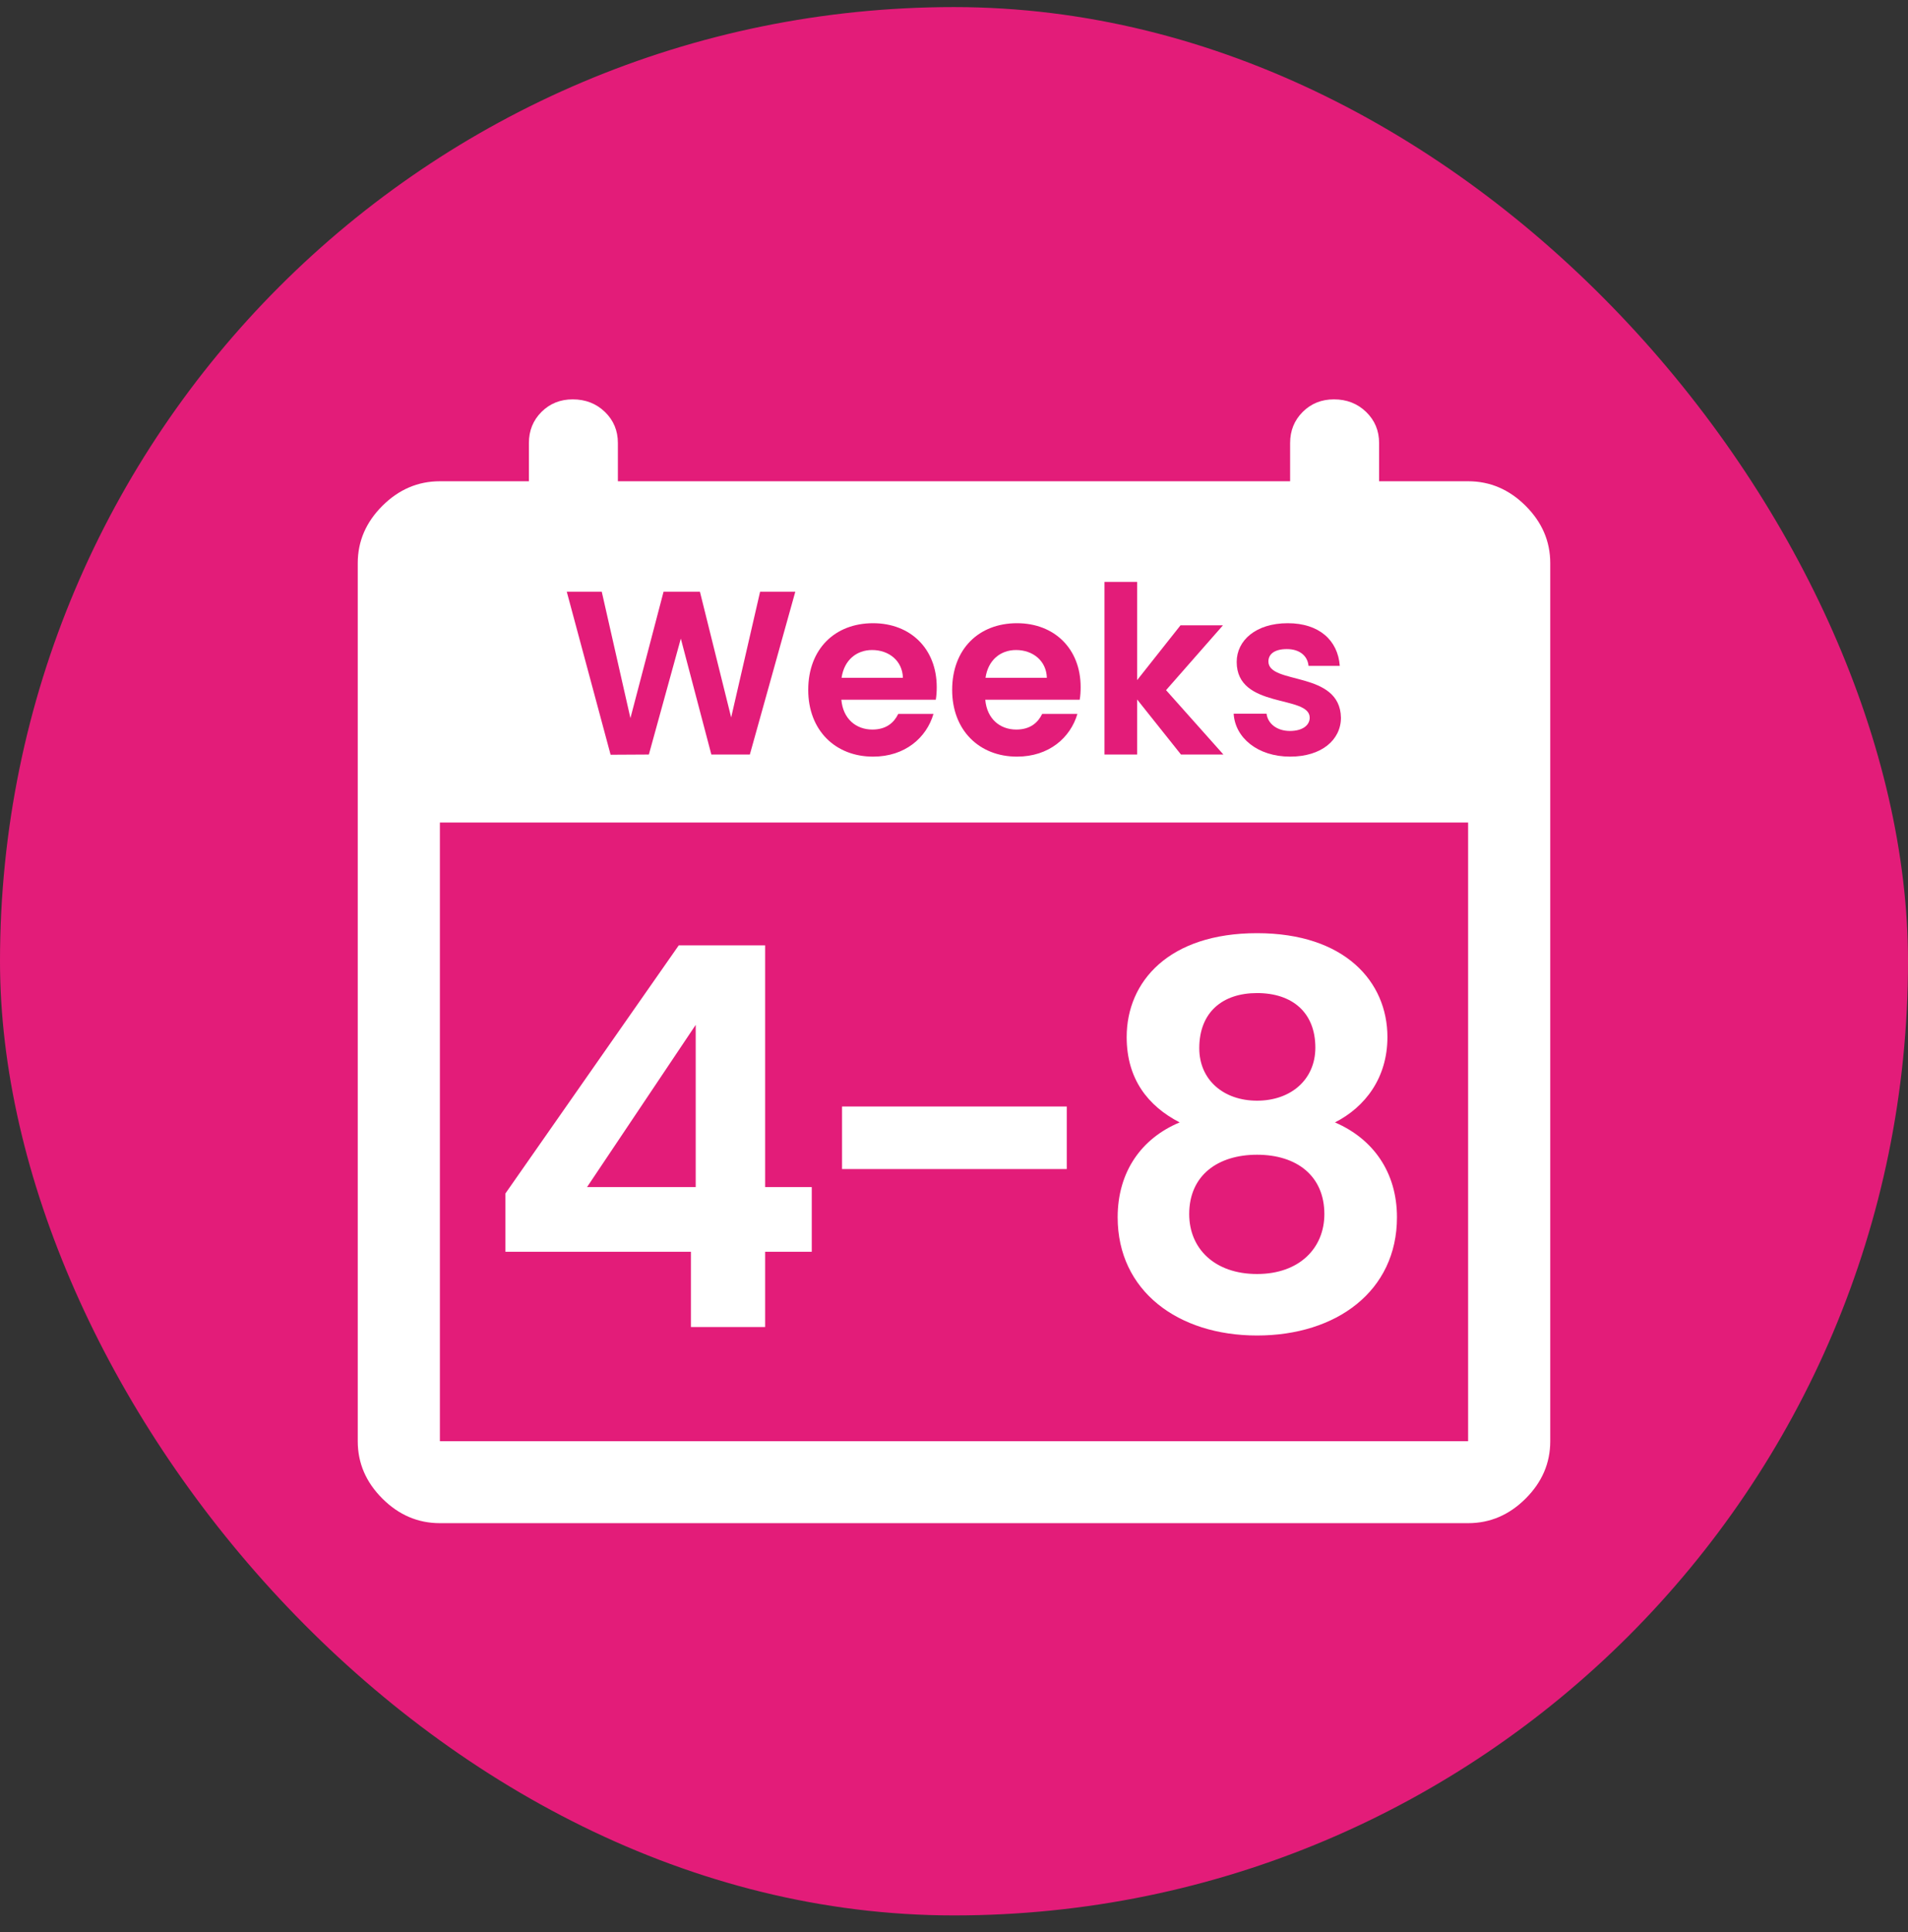
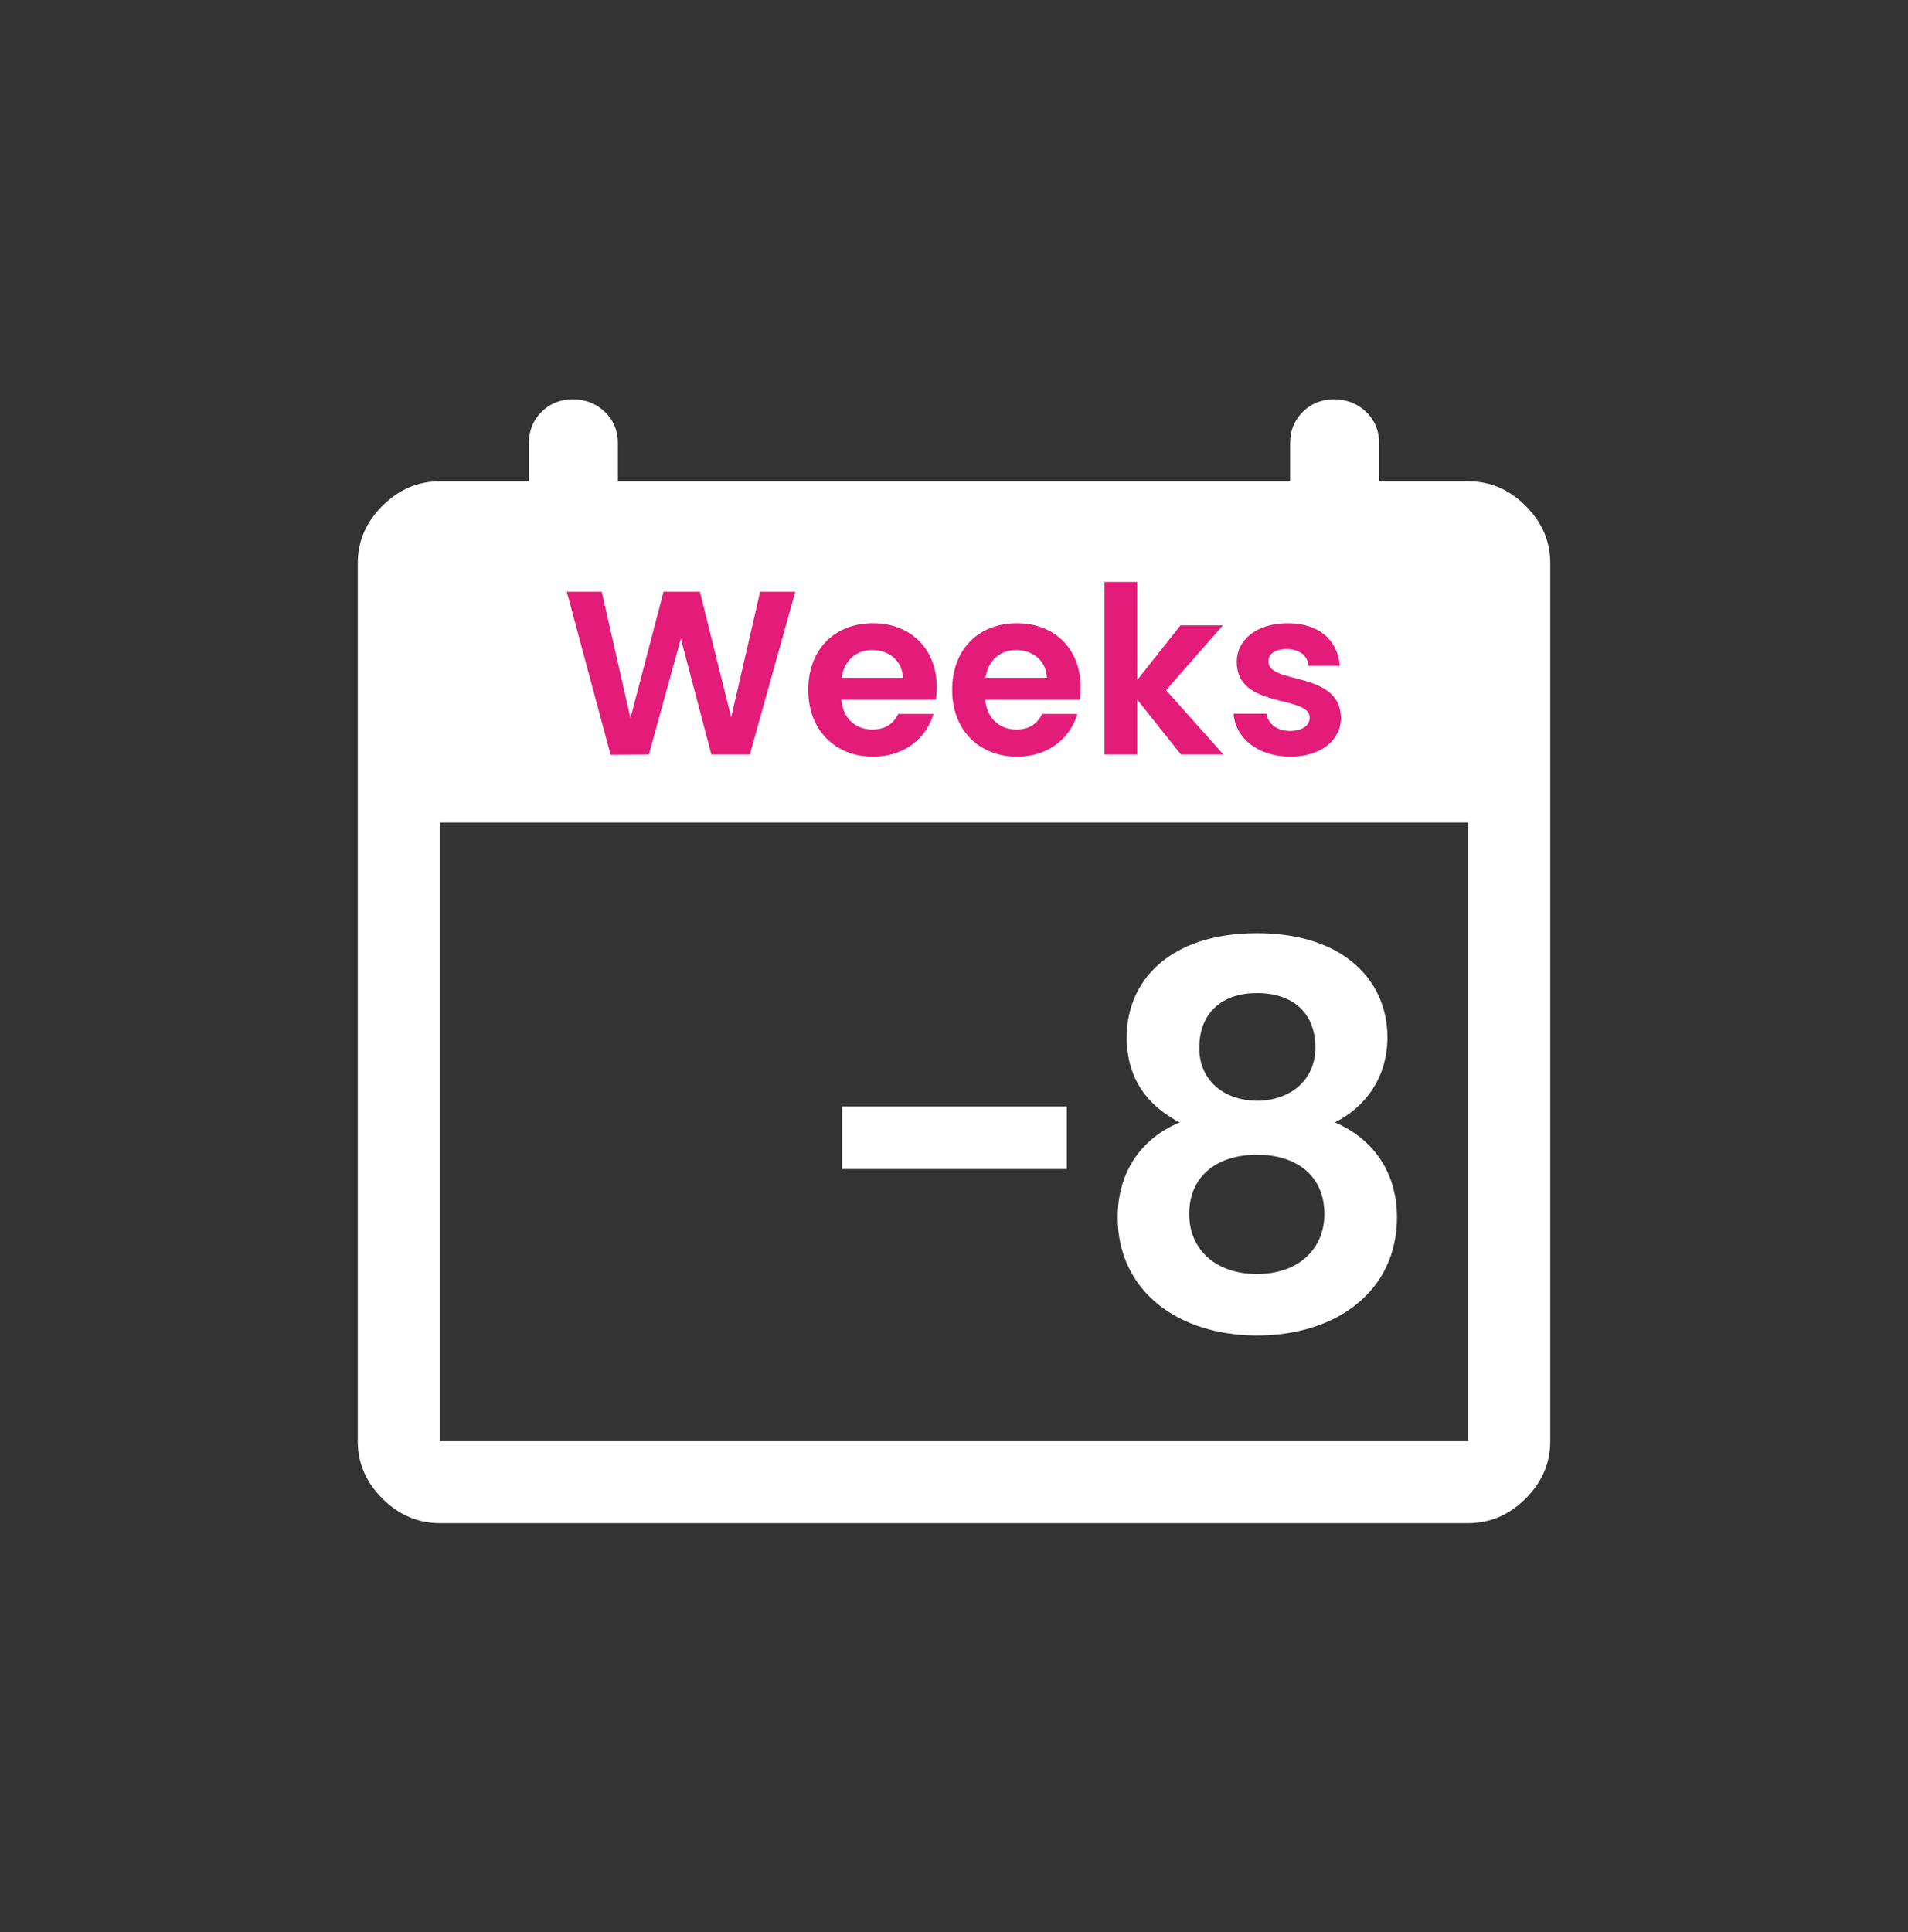
<svg xmlns="http://www.w3.org/2000/svg" width="80" height="81" viewBox="0 0 80 81" fill="none">
  <rect x="0" y="0" width="80" height="81" fill="#333333" stroke="none" />
-   <rect y="0.297" width="80" height="80" rx="40" fill="#E31C79" />
  <path d="M18.444 63.853C17.526 63.853 16.722 63.51 16.033 62.823C15.344 62.136 15 61.335 15 60.419V23.608C15 22.693 15.344 21.892 16.033 21.205C16.722 20.518 17.526 20.175 18.444 20.175H22.176V18.573C22.176 18.054 22.352 17.619 22.704 17.268C23.056 16.917 23.492 16.742 24.013 16.742C24.549 16.742 24.999 16.917 25.363 17.268C25.726 17.619 25.907 18.054 25.907 18.573V20.175H54.093V18.573C54.093 18.054 54.269 17.619 54.621 17.268C54.973 16.917 55.409 16.742 55.93 16.742C56.467 16.742 56.916 16.917 57.279 17.268C57.642 17.619 57.824 18.054 57.824 18.573V20.175H61.556C62.474 20.175 63.278 20.518 63.967 21.205C64.656 21.892 65 22.693 65 23.608V60.419C65 61.335 64.656 62.136 63.967 62.823C63.278 63.51 62.474 63.853 61.556 63.853H18.444ZM18.444 60.419H61.556V34.481H18.444V60.419Z" fill="white" />
  <path d="M25.602 31.64L23.764 24.806H25.231L26.433 30.105L27.822 24.806H29.347L30.657 30.076L31.87 24.806H33.346L31.44 31.631H29.826L28.546 26.771L27.206 31.631L25.602 31.64Z" fill="#E31C79" />
  <path d="M36.567 27.25C35.912 27.25 35.394 27.671 35.286 28.414H37.858C37.838 27.7 37.271 27.25 36.567 27.25ZM39.139 29.929C38.846 30.927 37.946 31.719 36.606 31.719C35.032 31.719 33.888 30.623 33.888 28.922C33.888 27.211 35.003 26.126 36.606 26.126C38.171 26.126 39.276 27.192 39.276 28.805C39.276 28.981 39.266 29.157 39.237 29.333H35.277C35.345 30.135 35.893 30.584 36.577 30.584C37.164 30.584 37.486 30.291 37.662 29.929H39.139Z" fill="#E31C79" />
  <path d="M42.602 27.25C41.947 27.25 41.429 27.671 41.321 28.414H43.893C43.873 27.7 43.306 27.25 42.602 27.25ZM45.174 29.929C44.88 30.927 43.981 31.719 42.641 31.719C41.067 31.719 39.923 30.623 39.923 28.922C39.923 27.211 41.038 26.126 42.641 26.126C44.206 26.126 45.31 27.192 45.31 28.805C45.31 28.981 45.301 29.157 45.271 29.333H41.311C41.38 30.135 41.927 30.584 42.612 30.584C43.199 30.584 43.521 30.291 43.697 29.929H45.174Z" fill="#E31C79" />
  <path d="M46.31 31.631V24.395H47.678V28.512L49.497 26.214H51.277L48.891 28.932L51.296 31.631H49.517L47.678 29.323V31.631H46.31Z" fill="#E31C79" />
  <path d="M56.224 30.086C56.224 31.015 55.413 31.719 54.093 31.719C52.733 31.719 51.785 30.927 51.726 29.919H53.105C53.154 30.33 53.535 30.643 54.083 30.643C54.621 30.643 54.914 30.399 54.914 30.086C54.914 29.118 51.853 29.734 51.853 27.749C51.853 26.849 52.655 26.126 53.995 26.126C55.305 26.126 56.097 26.84 56.175 27.915H54.865C54.826 27.495 54.493 27.211 53.956 27.211C53.447 27.211 53.183 27.416 53.183 27.729C53.183 28.717 56.185 28.101 56.224 30.086Z" fill="#E31C79" />
-   <path d="M28.97 55.631V52.475H21.192V50.031L28.459 39.631H32.081V49.764H34.036V52.475H32.081V55.631H28.97ZM24.614 49.764H29.17V42.964L24.614 49.764Z" fill="white" />
  <path d="M35.306 49.008V46.386H44.728V49.008H35.306Z" fill="white" />
  <path d="M49.462 47.053C48.129 46.364 47.24 45.231 47.24 43.475C47.24 41.142 49.017 39.12 52.706 39.12C56.395 39.12 58.173 41.164 58.173 43.475C58.173 45.186 57.24 46.408 55.973 47.053C57.573 47.742 58.573 49.142 58.573 51.031C58.573 54.12 56.04 55.986 52.706 55.986C49.395 55.986 46.862 54.12 46.862 51.031C46.862 49.12 47.862 47.719 49.462 47.053ZM52.706 46.142C54.129 46.142 55.151 45.253 55.151 43.919C55.151 42.453 54.195 41.631 52.706 41.631C51.262 41.631 50.284 42.431 50.284 43.942C50.284 45.275 51.306 46.142 52.706 46.142ZM52.706 48.408C51.084 48.408 49.862 49.253 49.862 50.897C49.862 52.342 50.928 53.408 52.706 53.408C54.484 53.408 55.529 52.319 55.529 50.897C55.529 49.297 54.373 48.408 52.706 48.408Z" fill="white" />
</svg>